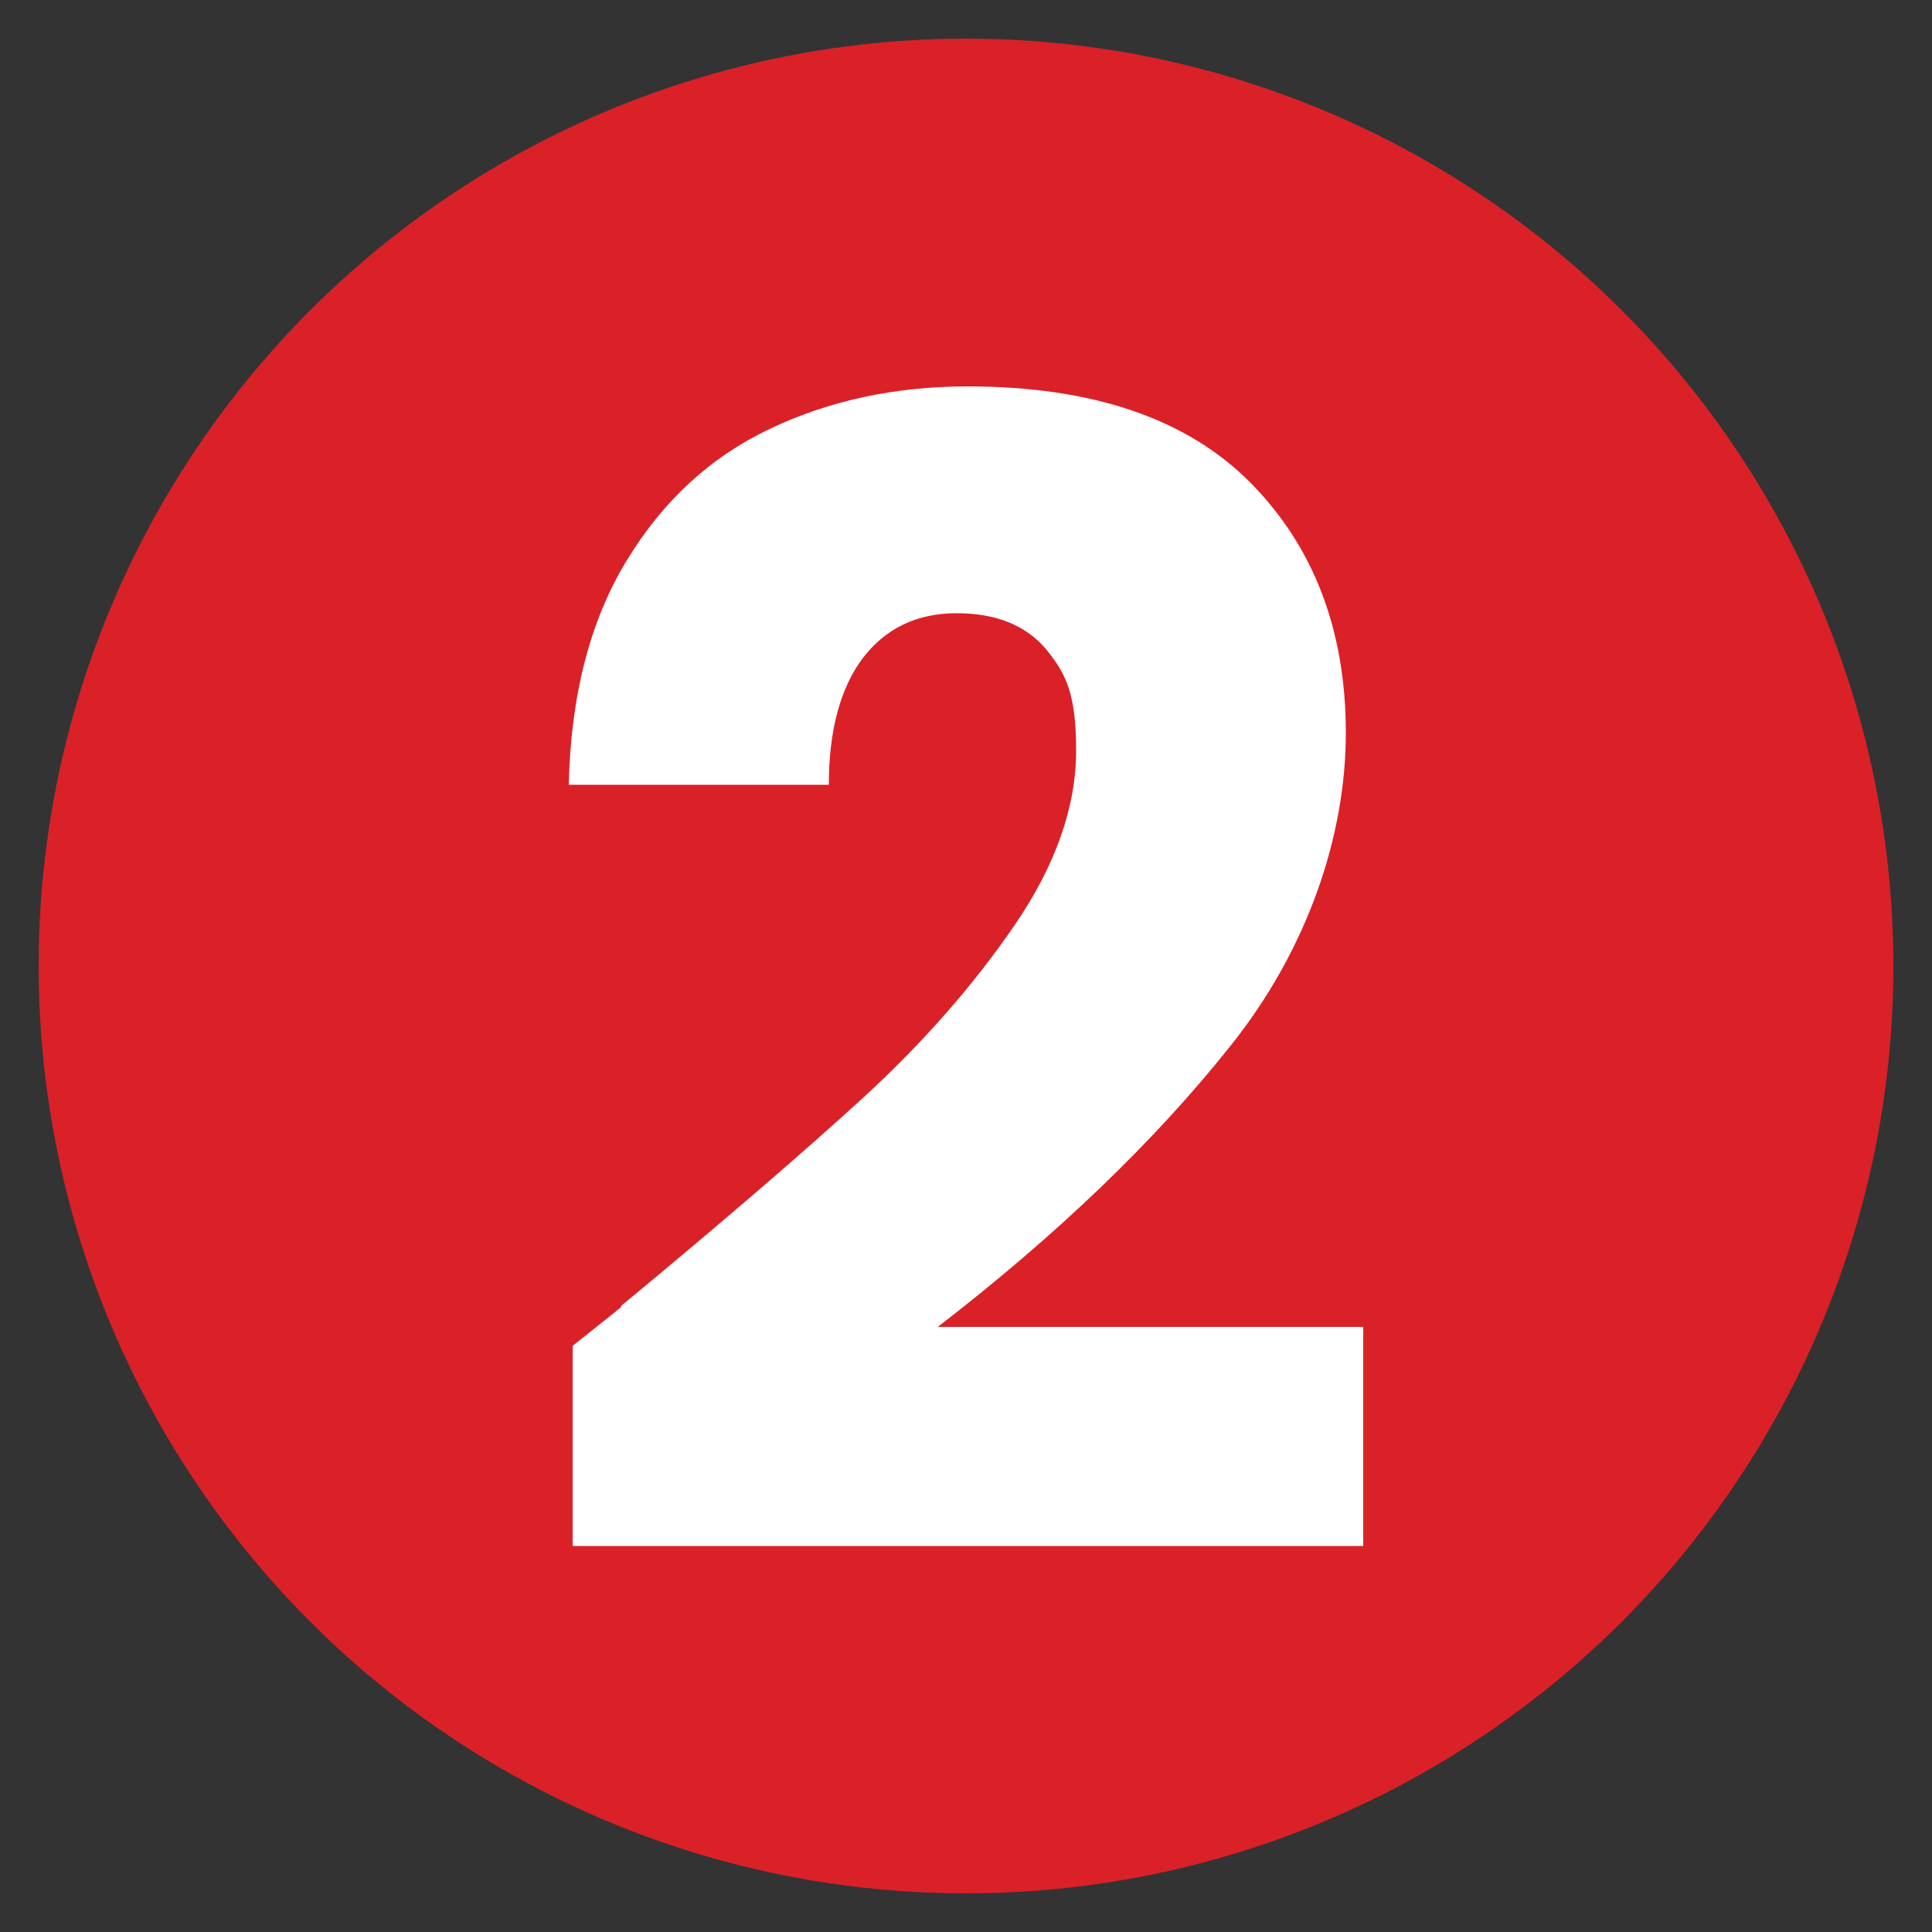
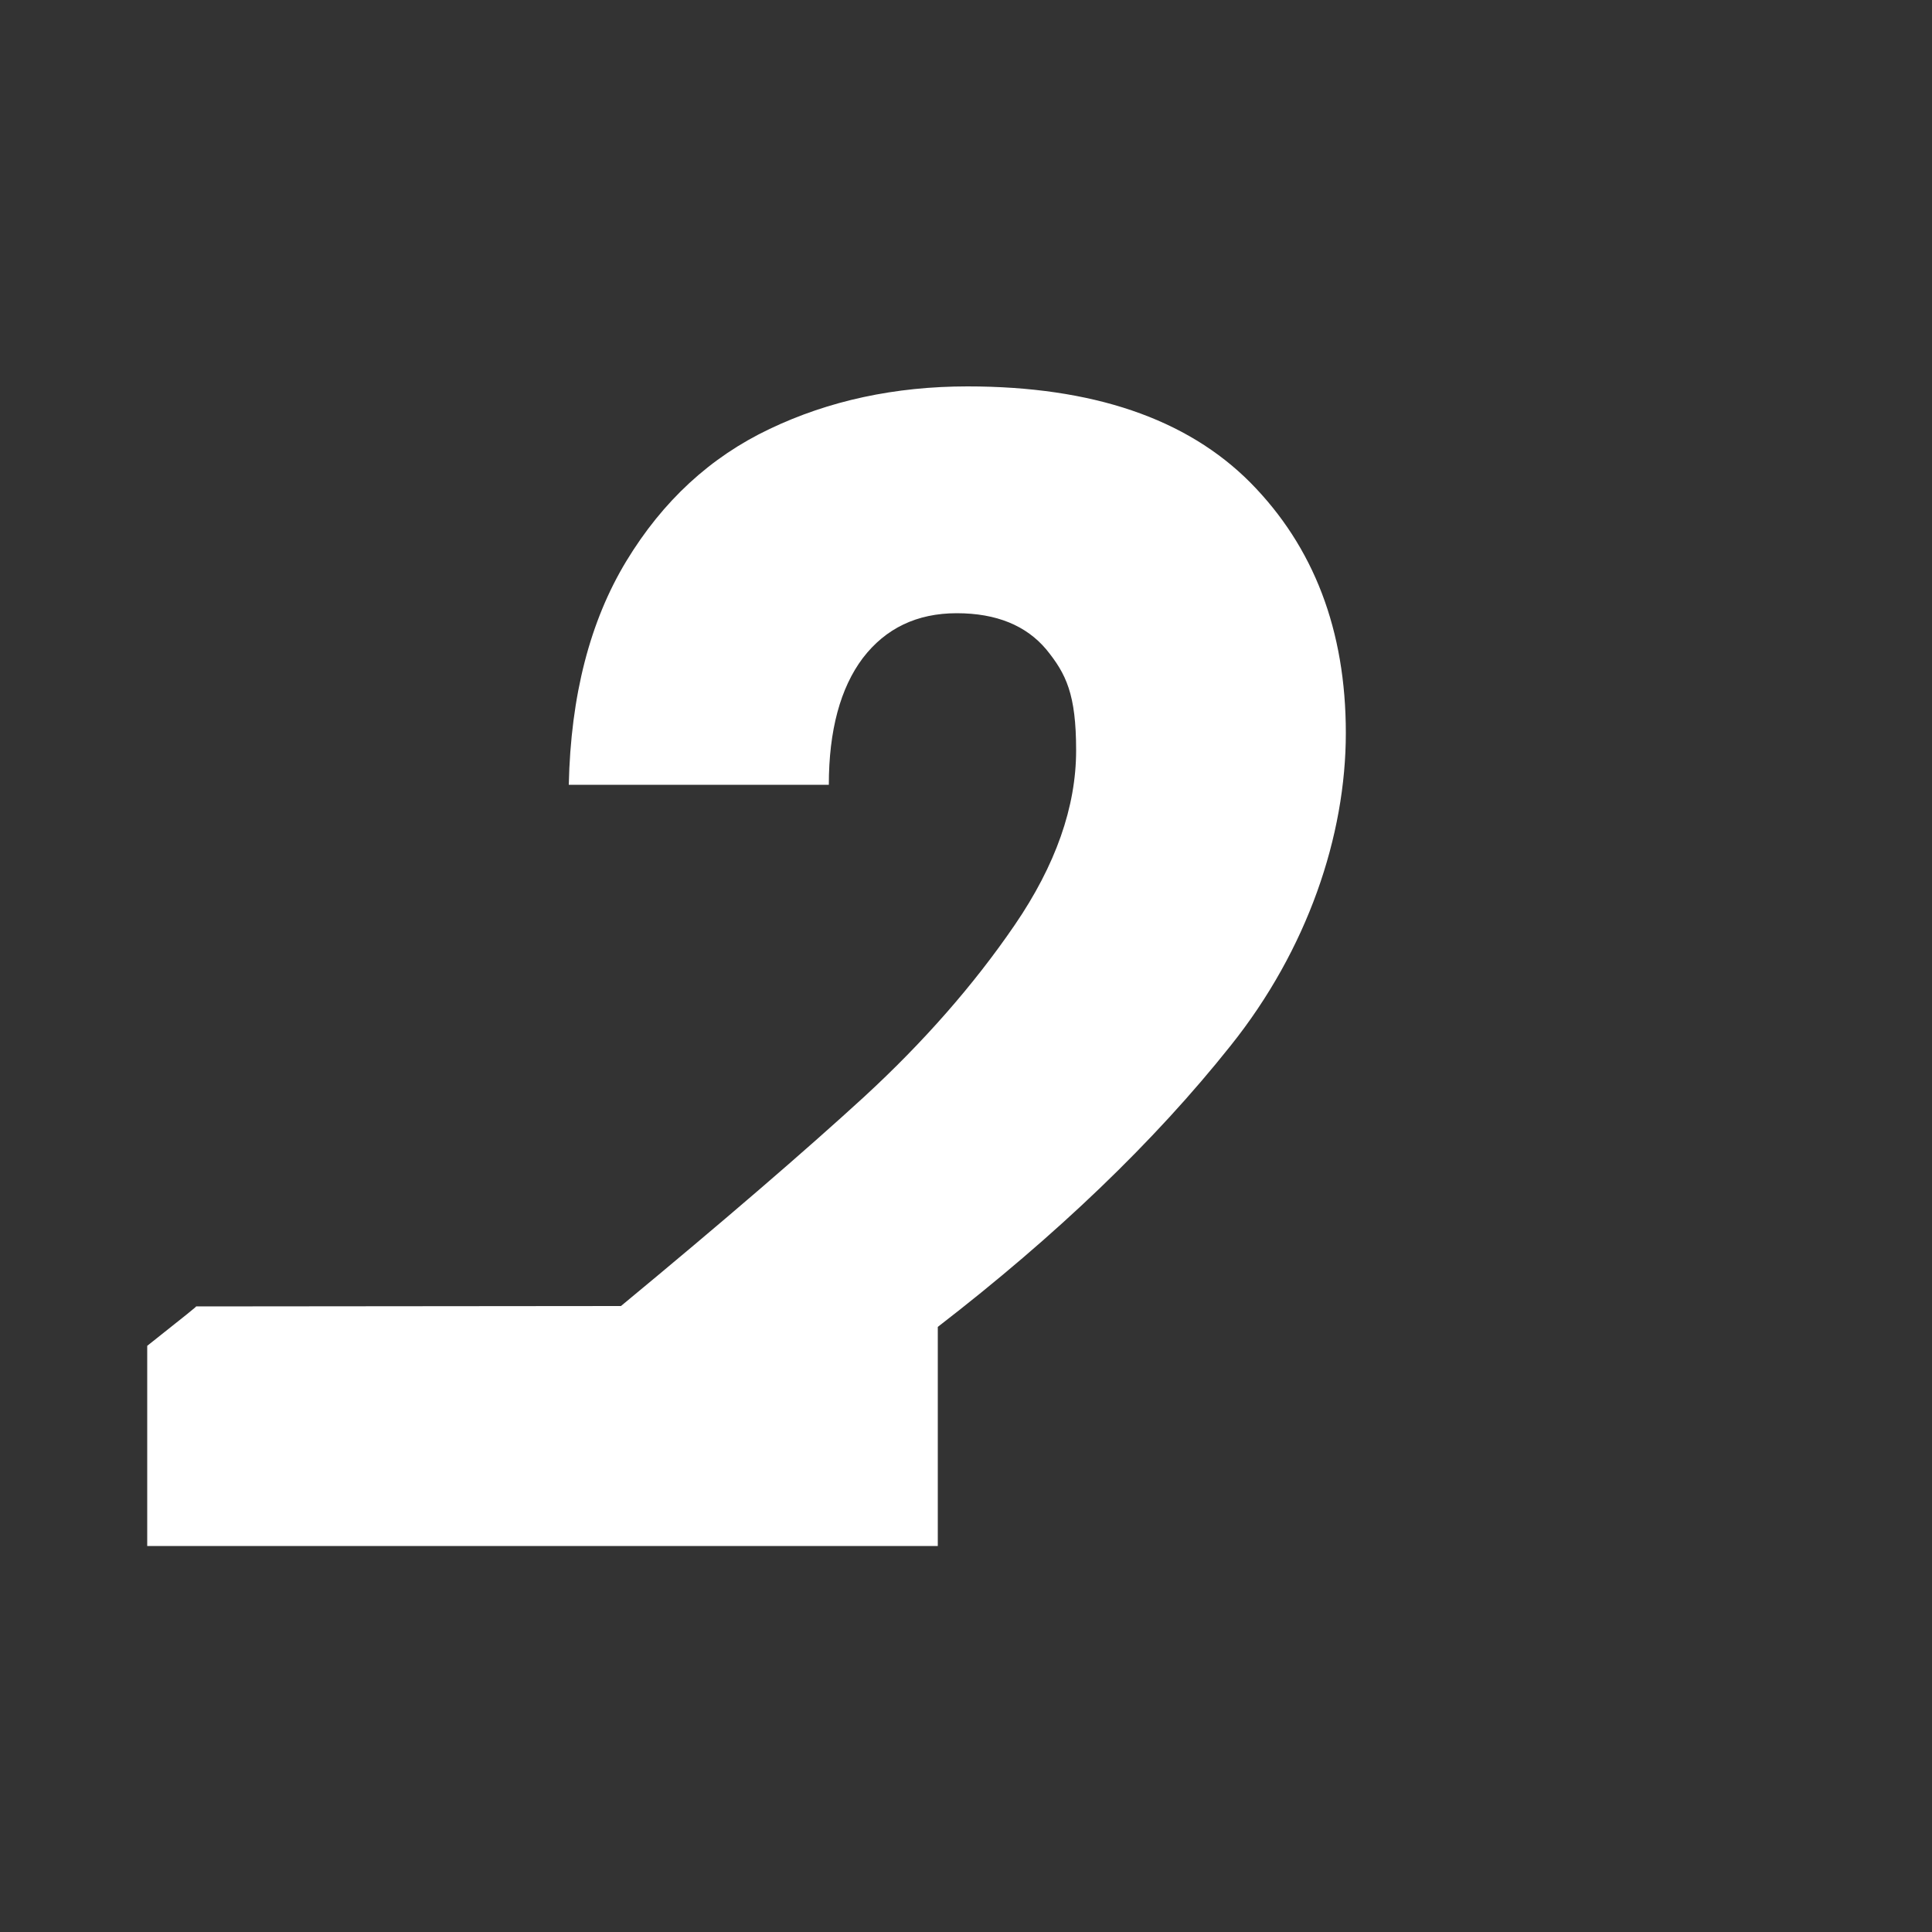
<svg xmlns="http://www.w3.org/2000/svg" id="Layer_1" version="1.1" viewBox="0 0 500 500">
  <rect x="0" y="0" width="500" height="500" fill="#333333" stroke="none" />
  <defs>
    <style>
      .st0 {
        fill: #fff;
      }

      .st1 {
        fill: #da2128;
      }
    </style>
  </defs>
-   <circle class="st1" cx="250" cy="250" r="240" />
-   <path class="st0" d="M160.7,338c26.6-22,47.6-40.1,63-54.2,15.3-14.1,28.3-28.9,38.9-44.4,10.6-15.5,15.9-30.6,15.9-45.2s-2.6-19.8-7.7-26.1c-5.2-6.2-12.9-9.4-23.2-9.4s-18.4,3.9-24.3,11.6c-5.8,7.7-8.8,18.7-8.8,32.8h-67.3c.5-23.1,5.5-42.4,14.9-57.9,9.4-15.5,21.7-26.9,37.1-34.2,15.3-7.3,32.4-11,51.2-11,32.3,0,56.7,8.3,73.2,24.9,16.4,16.6,24.7,38.2,24.7,64.8s-9.9,56-29.8,80.9c-19.8,24.9-45.1,49.1-75.8,72.8h110.1v56.7h-204.6v-51.8c9.2-7.3,13.5-10.7,12.6-10.2Z" />
+   <path class="st0" d="M160.7,338c26.6-22,47.6-40.1,63-54.2,15.3-14.1,28.3-28.9,38.9-44.4,10.6-15.5,15.9-30.6,15.9-45.2s-2.6-19.8-7.7-26.1c-5.2-6.2-12.9-9.4-23.2-9.4s-18.4,3.9-24.3,11.6c-5.8,7.7-8.8,18.7-8.8,32.8h-67.3c.5-23.1,5.5-42.4,14.9-57.9,9.4-15.5,21.7-26.9,37.1-34.2,15.3-7.3,32.4-11,51.2-11,32.3,0,56.7,8.3,73.2,24.9,16.4,16.6,24.7,38.2,24.7,64.8s-9.9,56-29.8,80.9c-19.8,24.9-45.1,49.1-75.8,72.8v56.7h-204.6v-51.8c9.2-7.3,13.5-10.7,12.6-10.2Z" />
</svg>